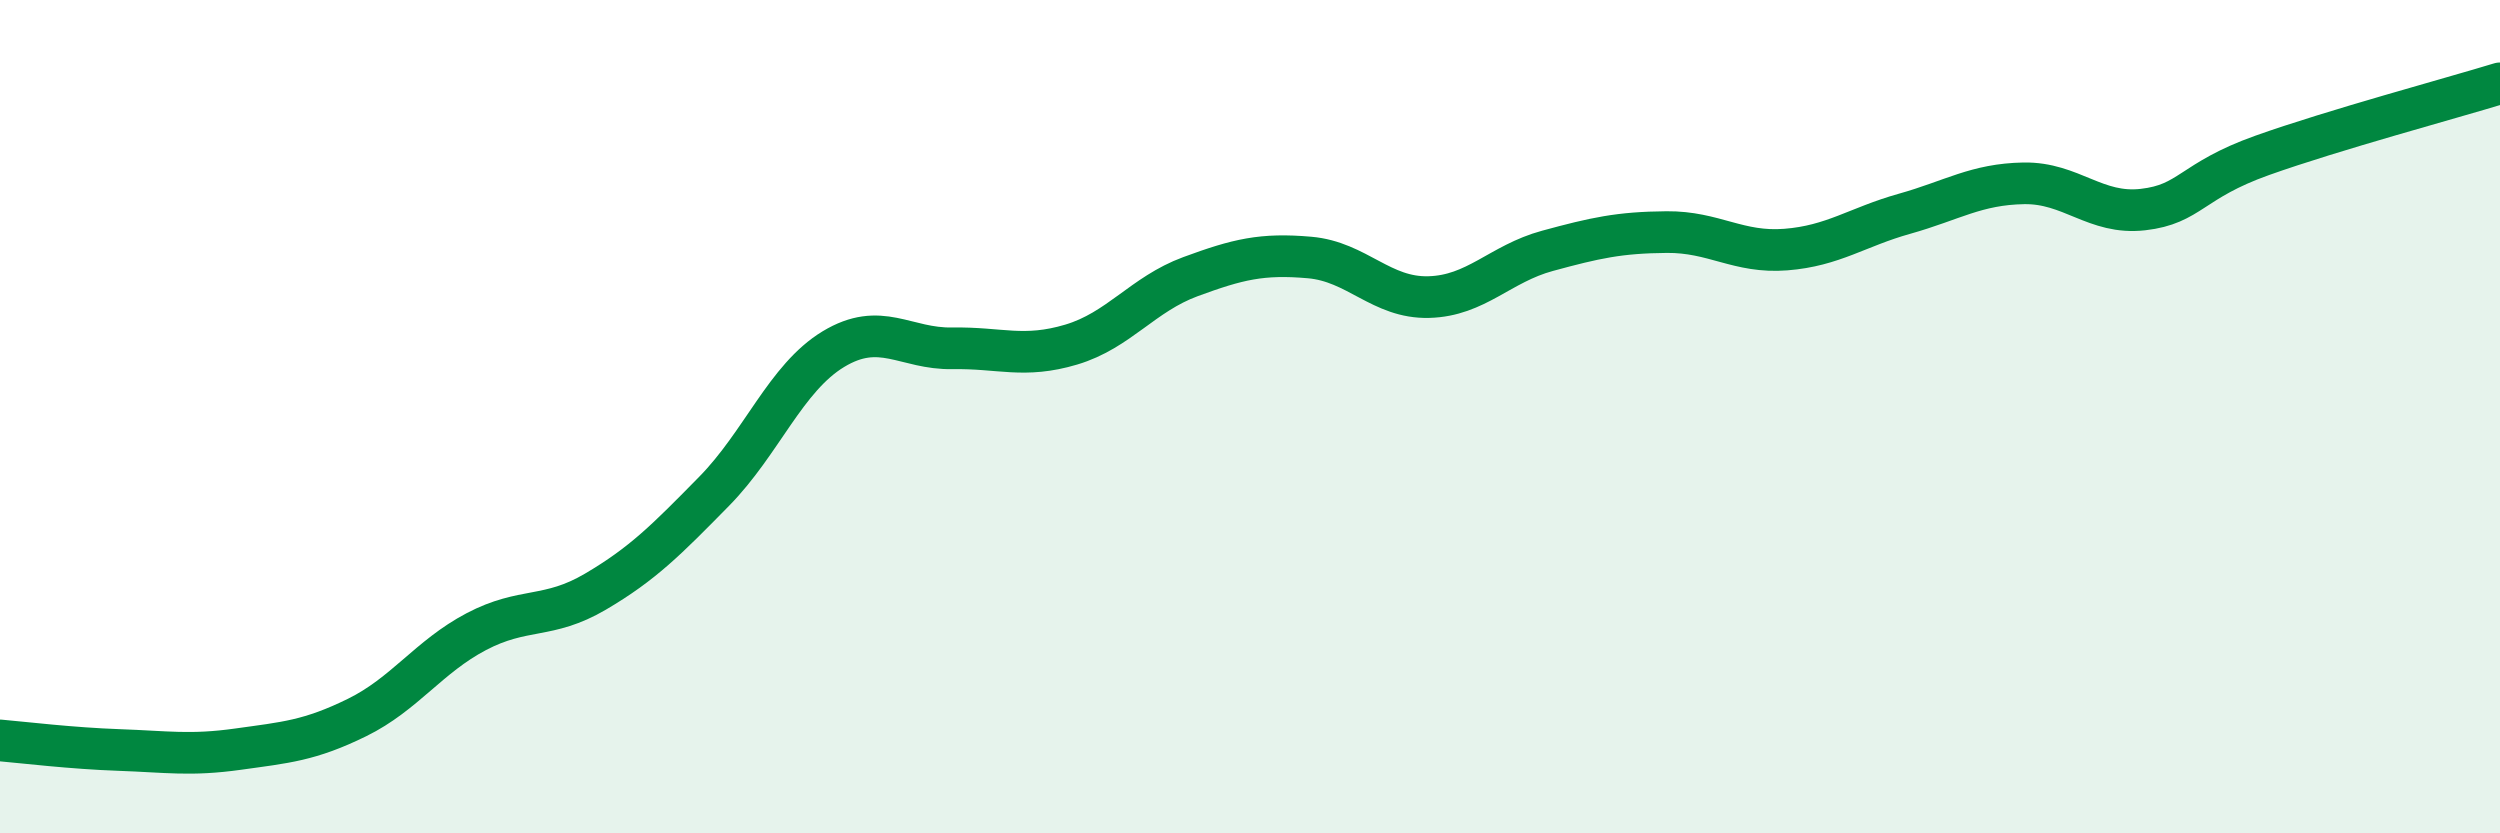
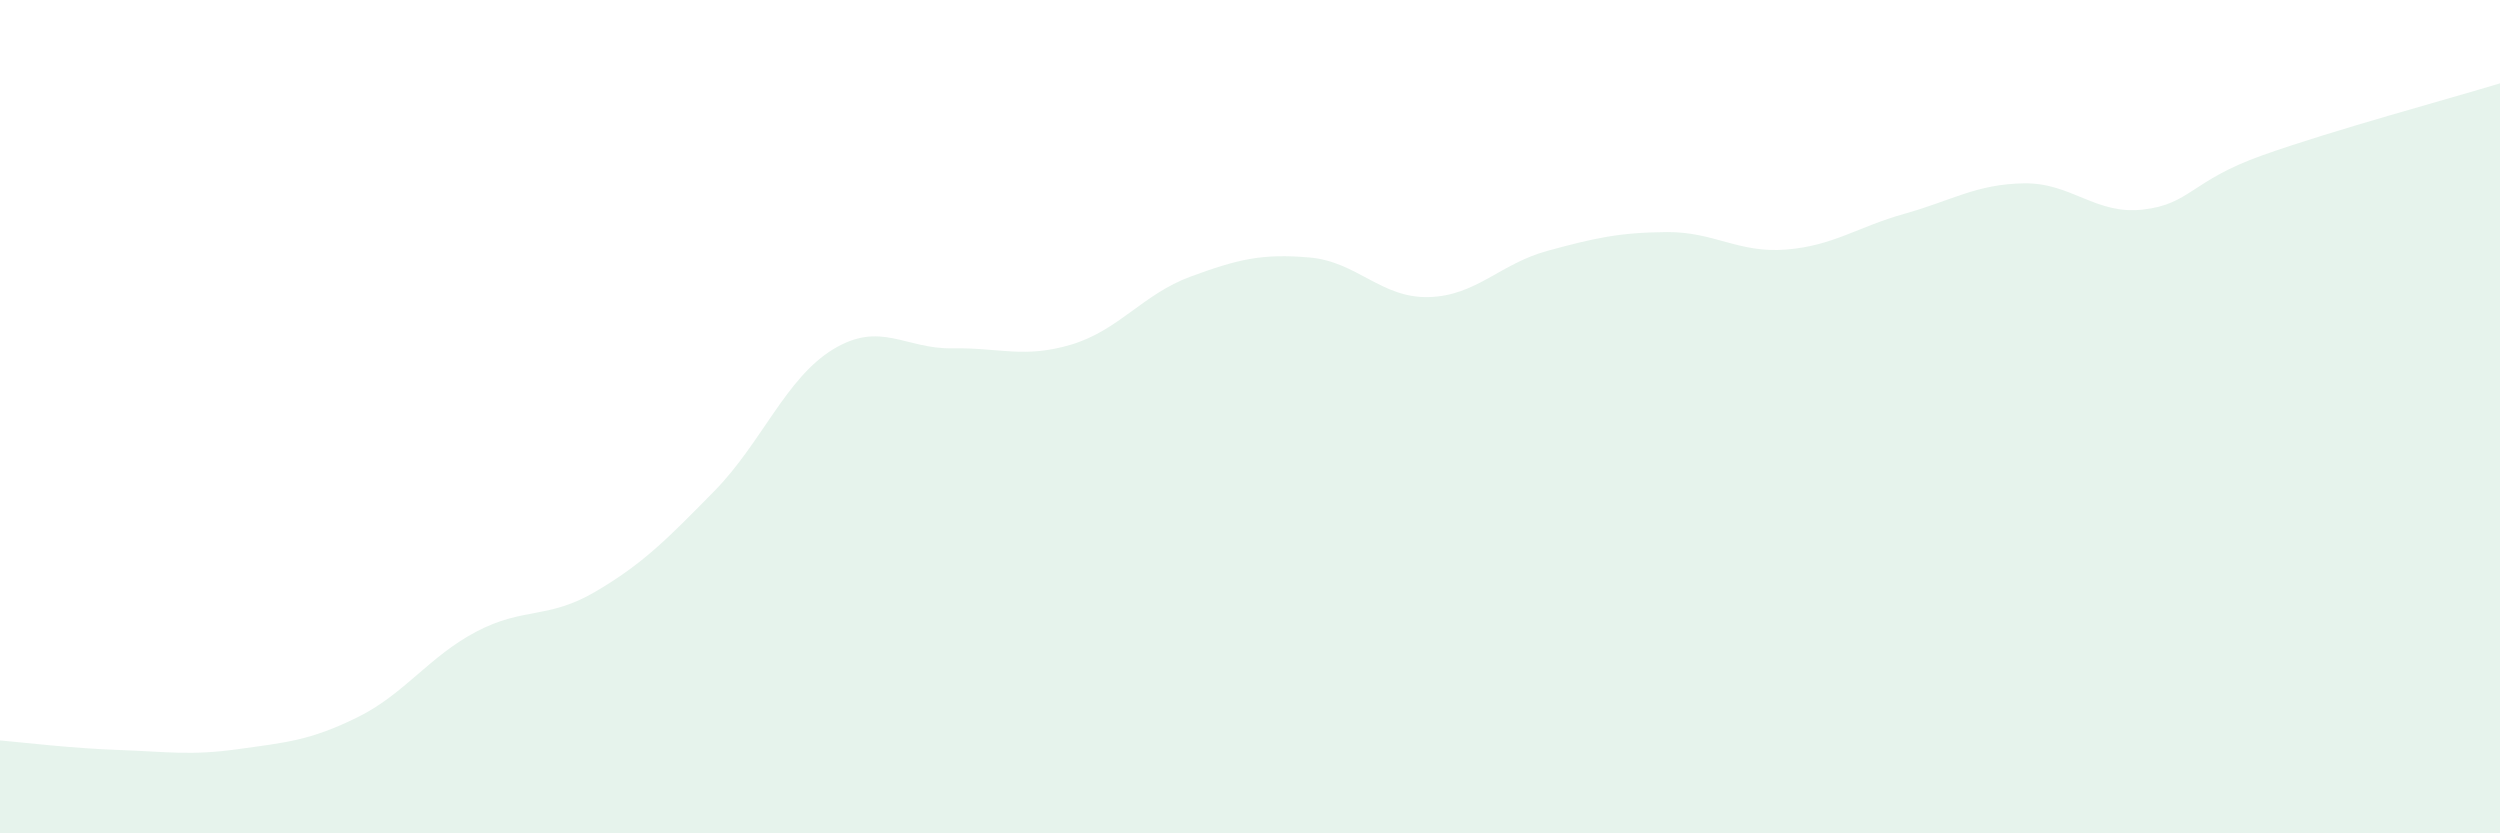
<svg xmlns="http://www.w3.org/2000/svg" width="60" height="20" viewBox="0 0 60 20">
  <path d="M 0,17.77 C 0.57,17.82 1.72,17.96 2.86,18 C 4,18.04 4.57,18.14 5.71,17.98 C 6.85,17.82 7.43,17.78 8.57,17.22 C 9.71,16.66 10.29,15.76 11.43,15.16 C 12.57,14.56 13.15,14.87 14.29,14.2 C 15.43,13.53 16,12.95 17.14,11.79 C 18.28,10.63 18.86,9.07 20,8.38 C 21.14,7.69 21.72,8.38 22.86,8.36 C 24,8.34 24.57,8.61 25.71,8.27 C 26.85,7.93 27.43,7.06 28.57,6.64 C 29.71,6.22 30.29,6.08 31.43,6.18 C 32.57,6.28 33.15,7.16 34.29,7.13 C 35.43,7.1 36,6.33 37.14,6.02 C 38.28,5.71 38.86,5.58 40,5.57 C 41.14,5.56 41.72,6.08 42.86,5.99 C 44,5.9 44.57,5.45 45.71,5.13 C 46.85,4.81 47.43,4.42 48.57,4.4 C 49.71,4.38 50.29,5.16 51.43,5.03 C 52.57,4.9 52.58,4.34 54.29,3.73 C 56,3.12 58.86,2.35 60,2L60 20L0 20Z" fill="#008740" opacity="0.1" stroke-linecap="round" stroke-linejoin="round" />
-   <path d="M 0,17.77 C 0.57,17.82 1.72,17.96 2.86,18 C 4,18.04 4.57,18.14 5.71,17.98 C 6.85,17.82 7.43,17.78 8.57,17.22 C 9.71,16.66 10.29,15.76 11.43,15.16 C 12.57,14.56 13.15,14.87 14.29,14.2 C 15.43,13.53 16,12.95 17.14,11.79 C 18.28,10.63 18.86,9.07 20,8.38 C 21.14,7.69 21.72,8.38 22.86,8.36 C 24,8.34 24.57,8.61 25.71,8.27 C 26.85,7.93 27.43,7.06 28.57,6.64 C 29.71,6.22 30.29,6.08 31.43,6.18 C 32.57,6.28 33.15,7.16 34.29,7.13 C 35.43,7.1 36,6.33 37.14,6.02 C 38.28,5.71 38.86,5.58 40,5.57 C 41.14,5.56 41.72,6.08 42.86,5.99 C 44,5.9 44.57,5.45 45.71,5.13 C 46.85,4.81 47.43,4.42 48.57,4.4 C 49.71,4.38 50.29,5.16 51.43,5.03 C 52.57,4.9 52.58,4.34 54.29,3.73 C 56,3.12 58.86,2.35 60,2" stroke="#008740" stroke-width="1" fill="none" stroke-linecap="round" stroke-linejoin="round" />
</svg>